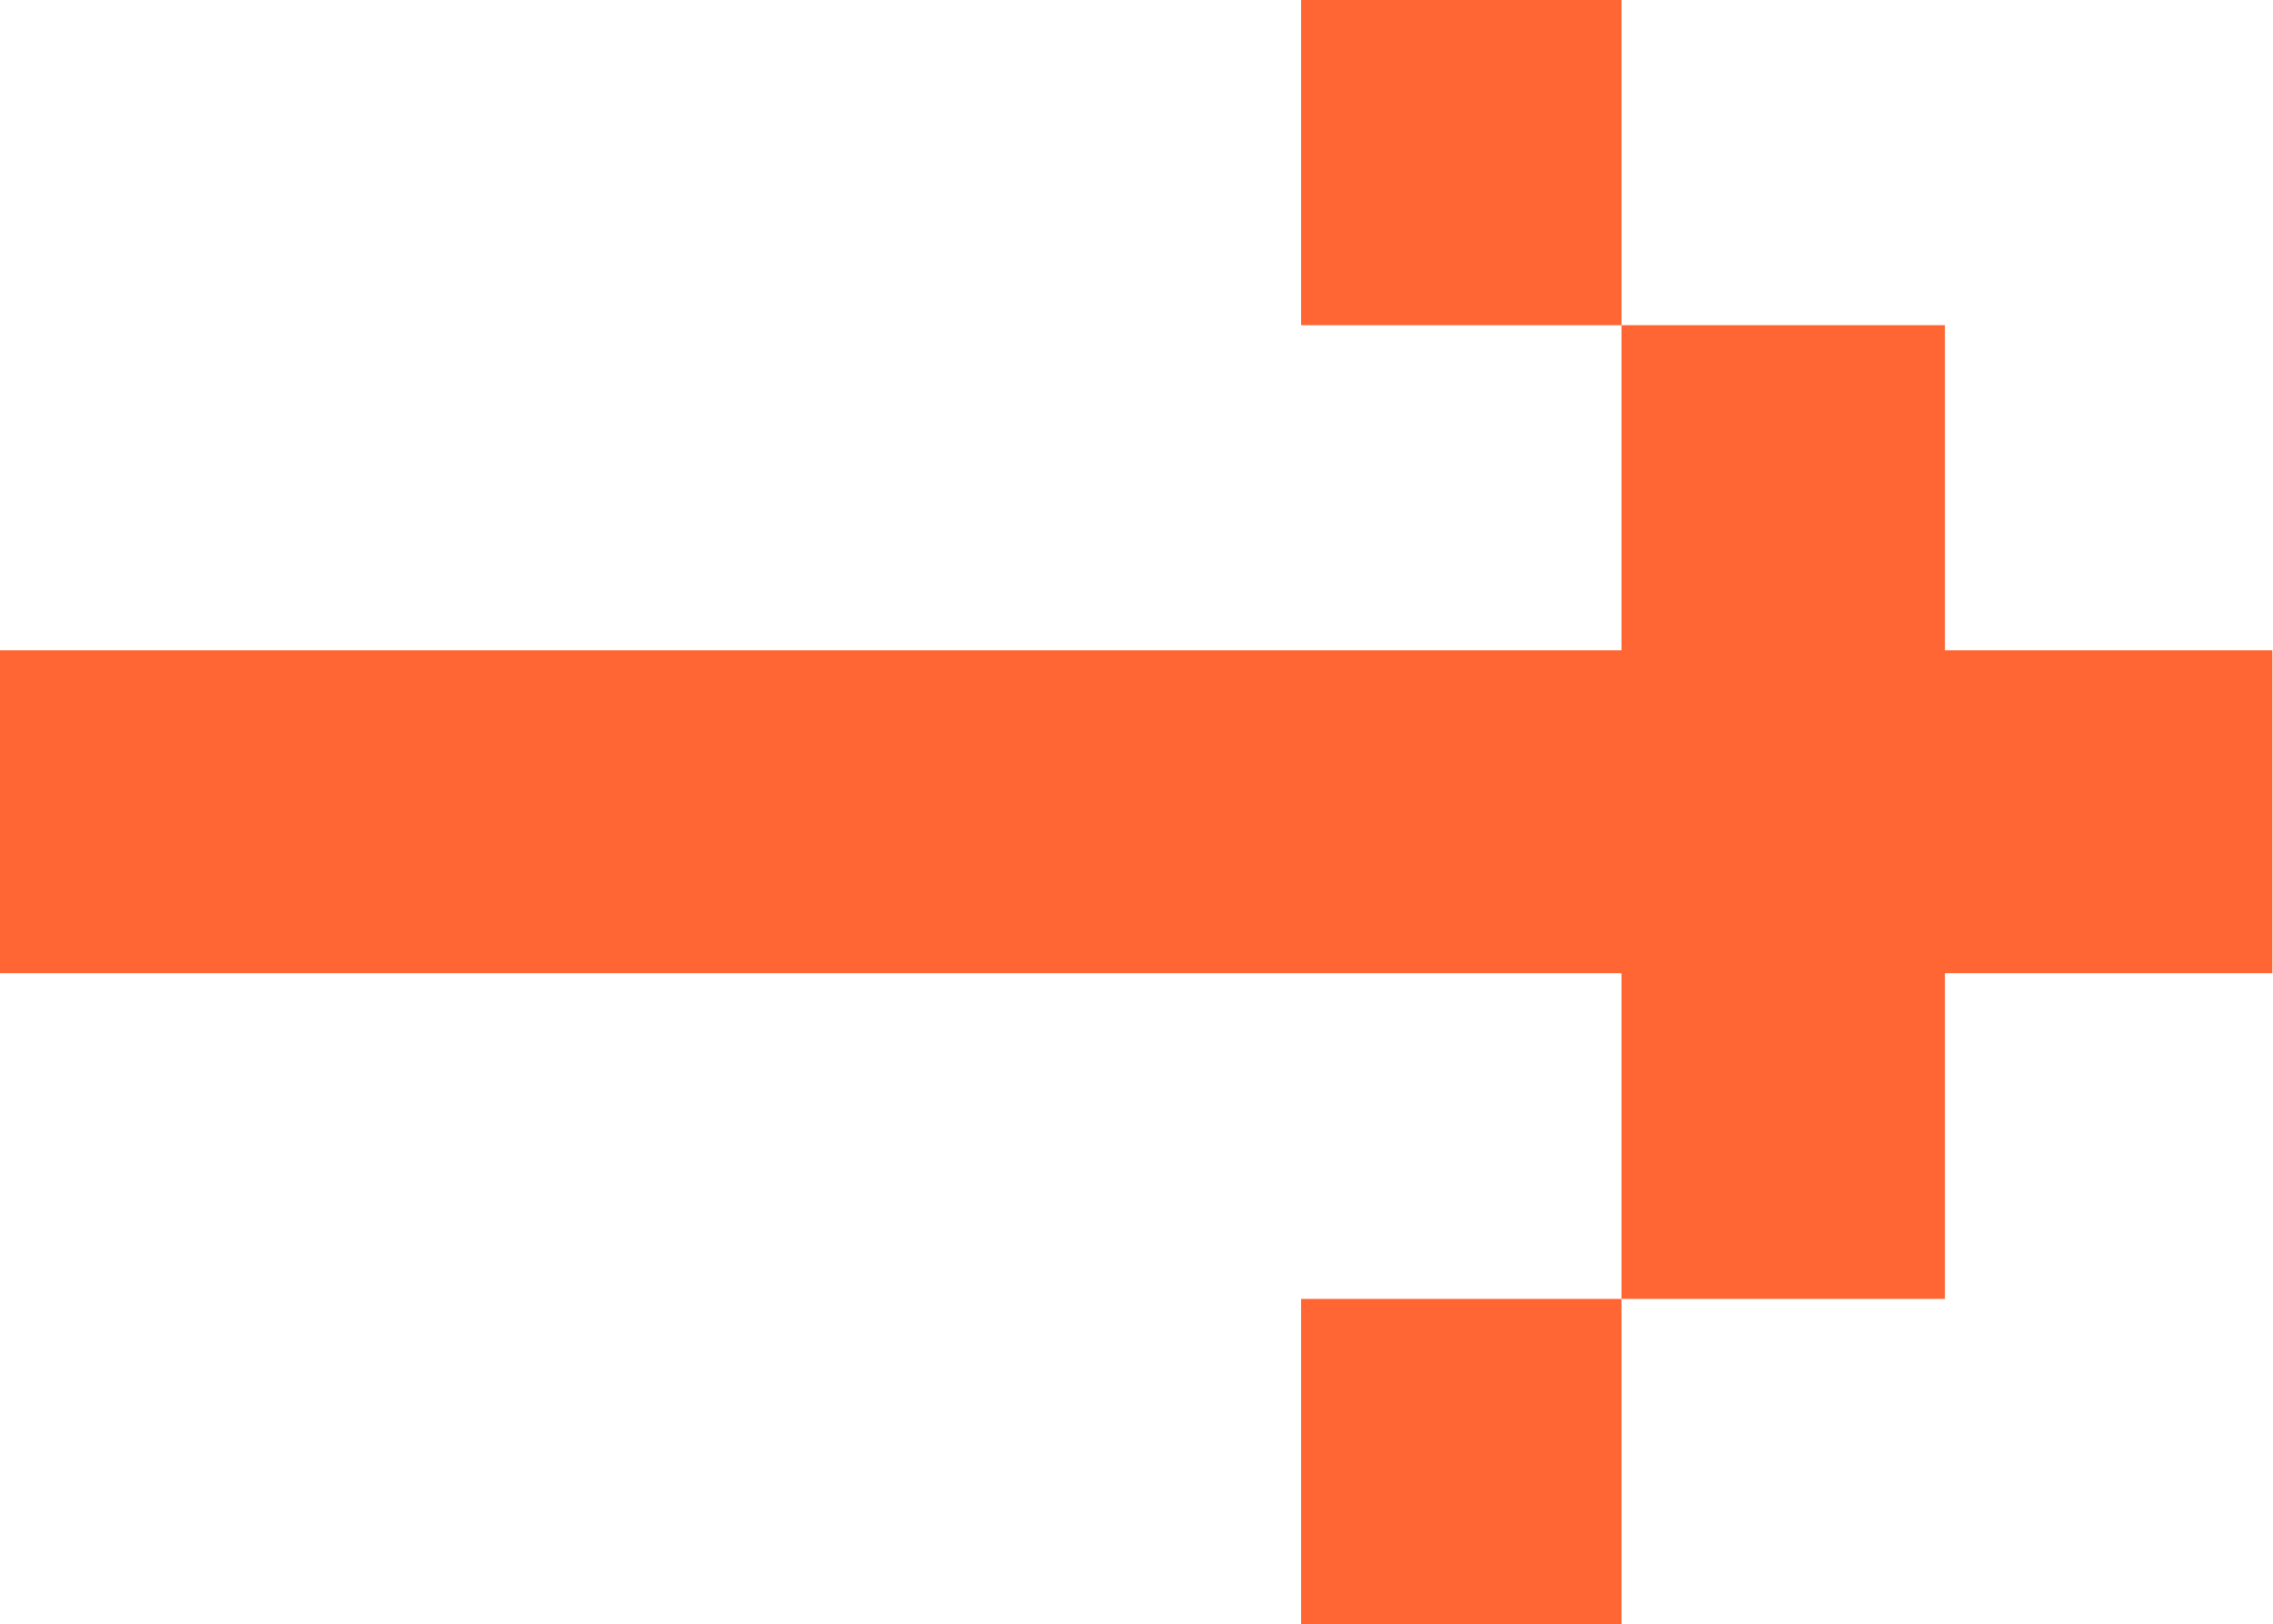
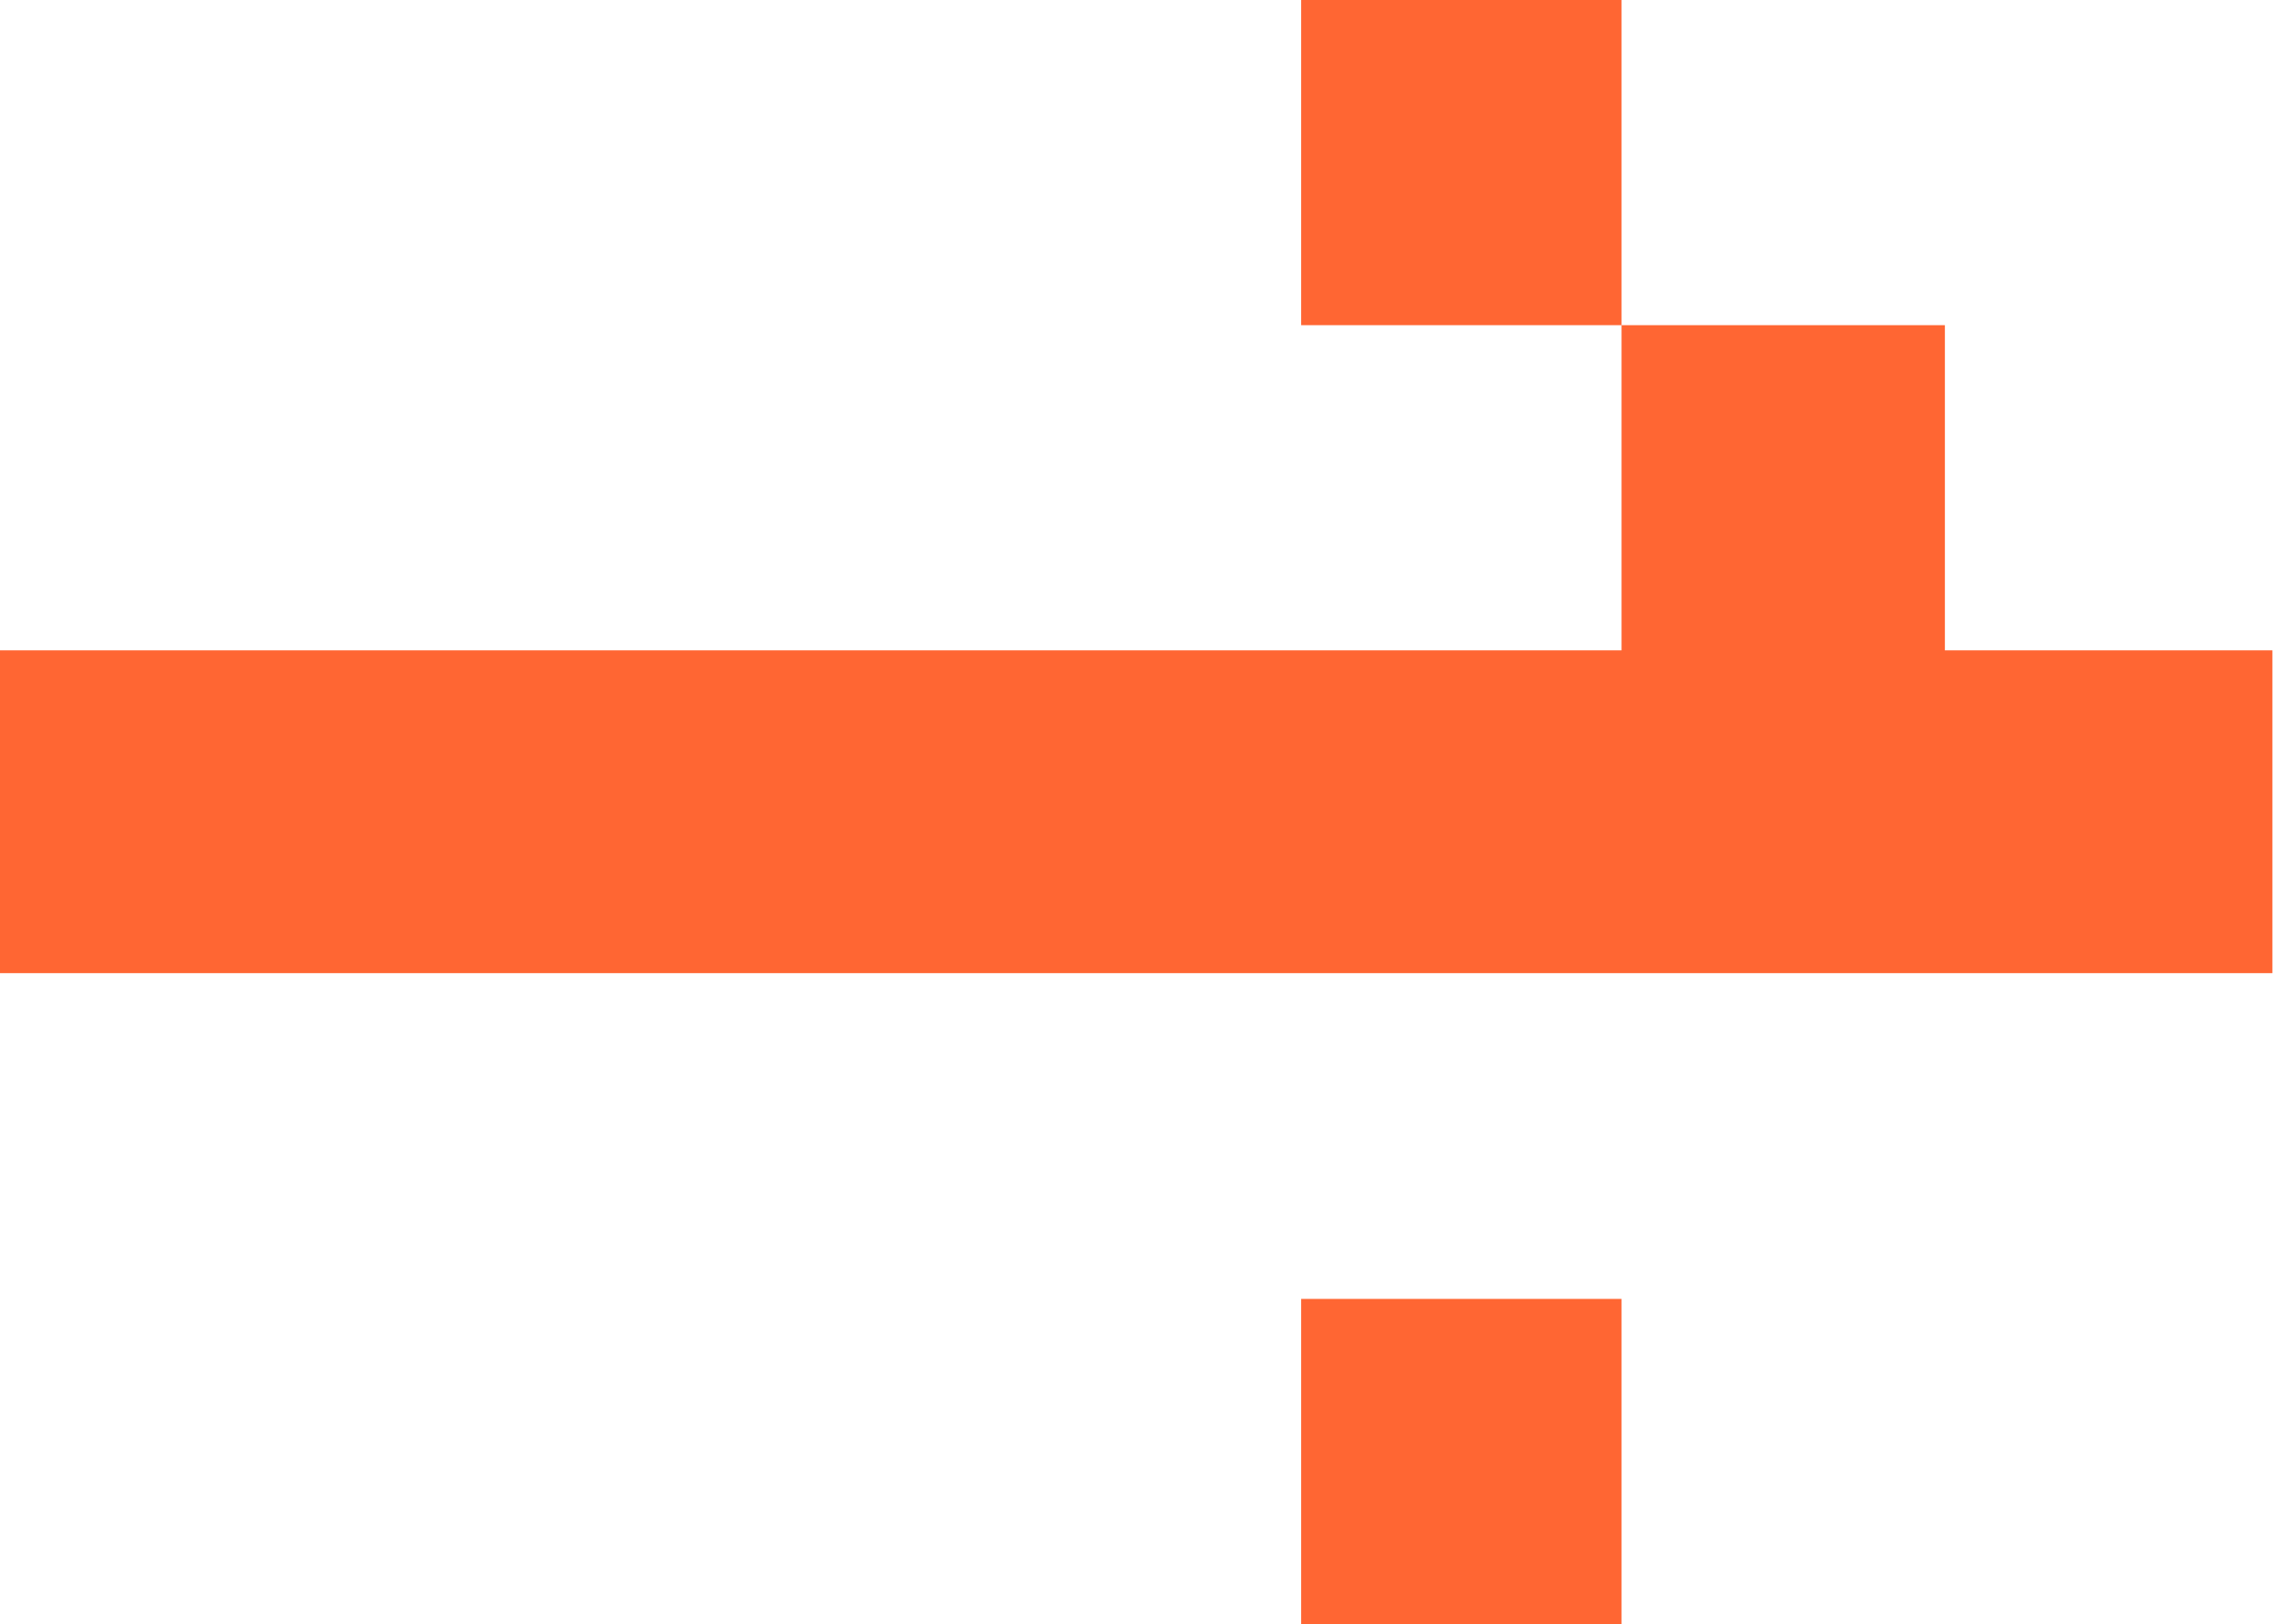
<svg xmlns="http://www.w3.org/2000/svg" width="1912" height="1366" viewBox="0 0 1912 1366" fill="none">
-   <path d="M0 547H1364V273.5H1094.5V0H1364V273.5H1636V547H1911.5V818.5H1636V1092.5H1364V1366H1094.5V1092.5H1364V818.5H0V547Z" fill="#FF6633" />
+   <path d="M0 547H1364V273.5H1094.5V0H1364V273.5H1636V547H1911.5V818.5H1636H1364V1366H1094.5V1092.5H1364V818.5H0V547Z" fill="#FF6633" />
</svg>